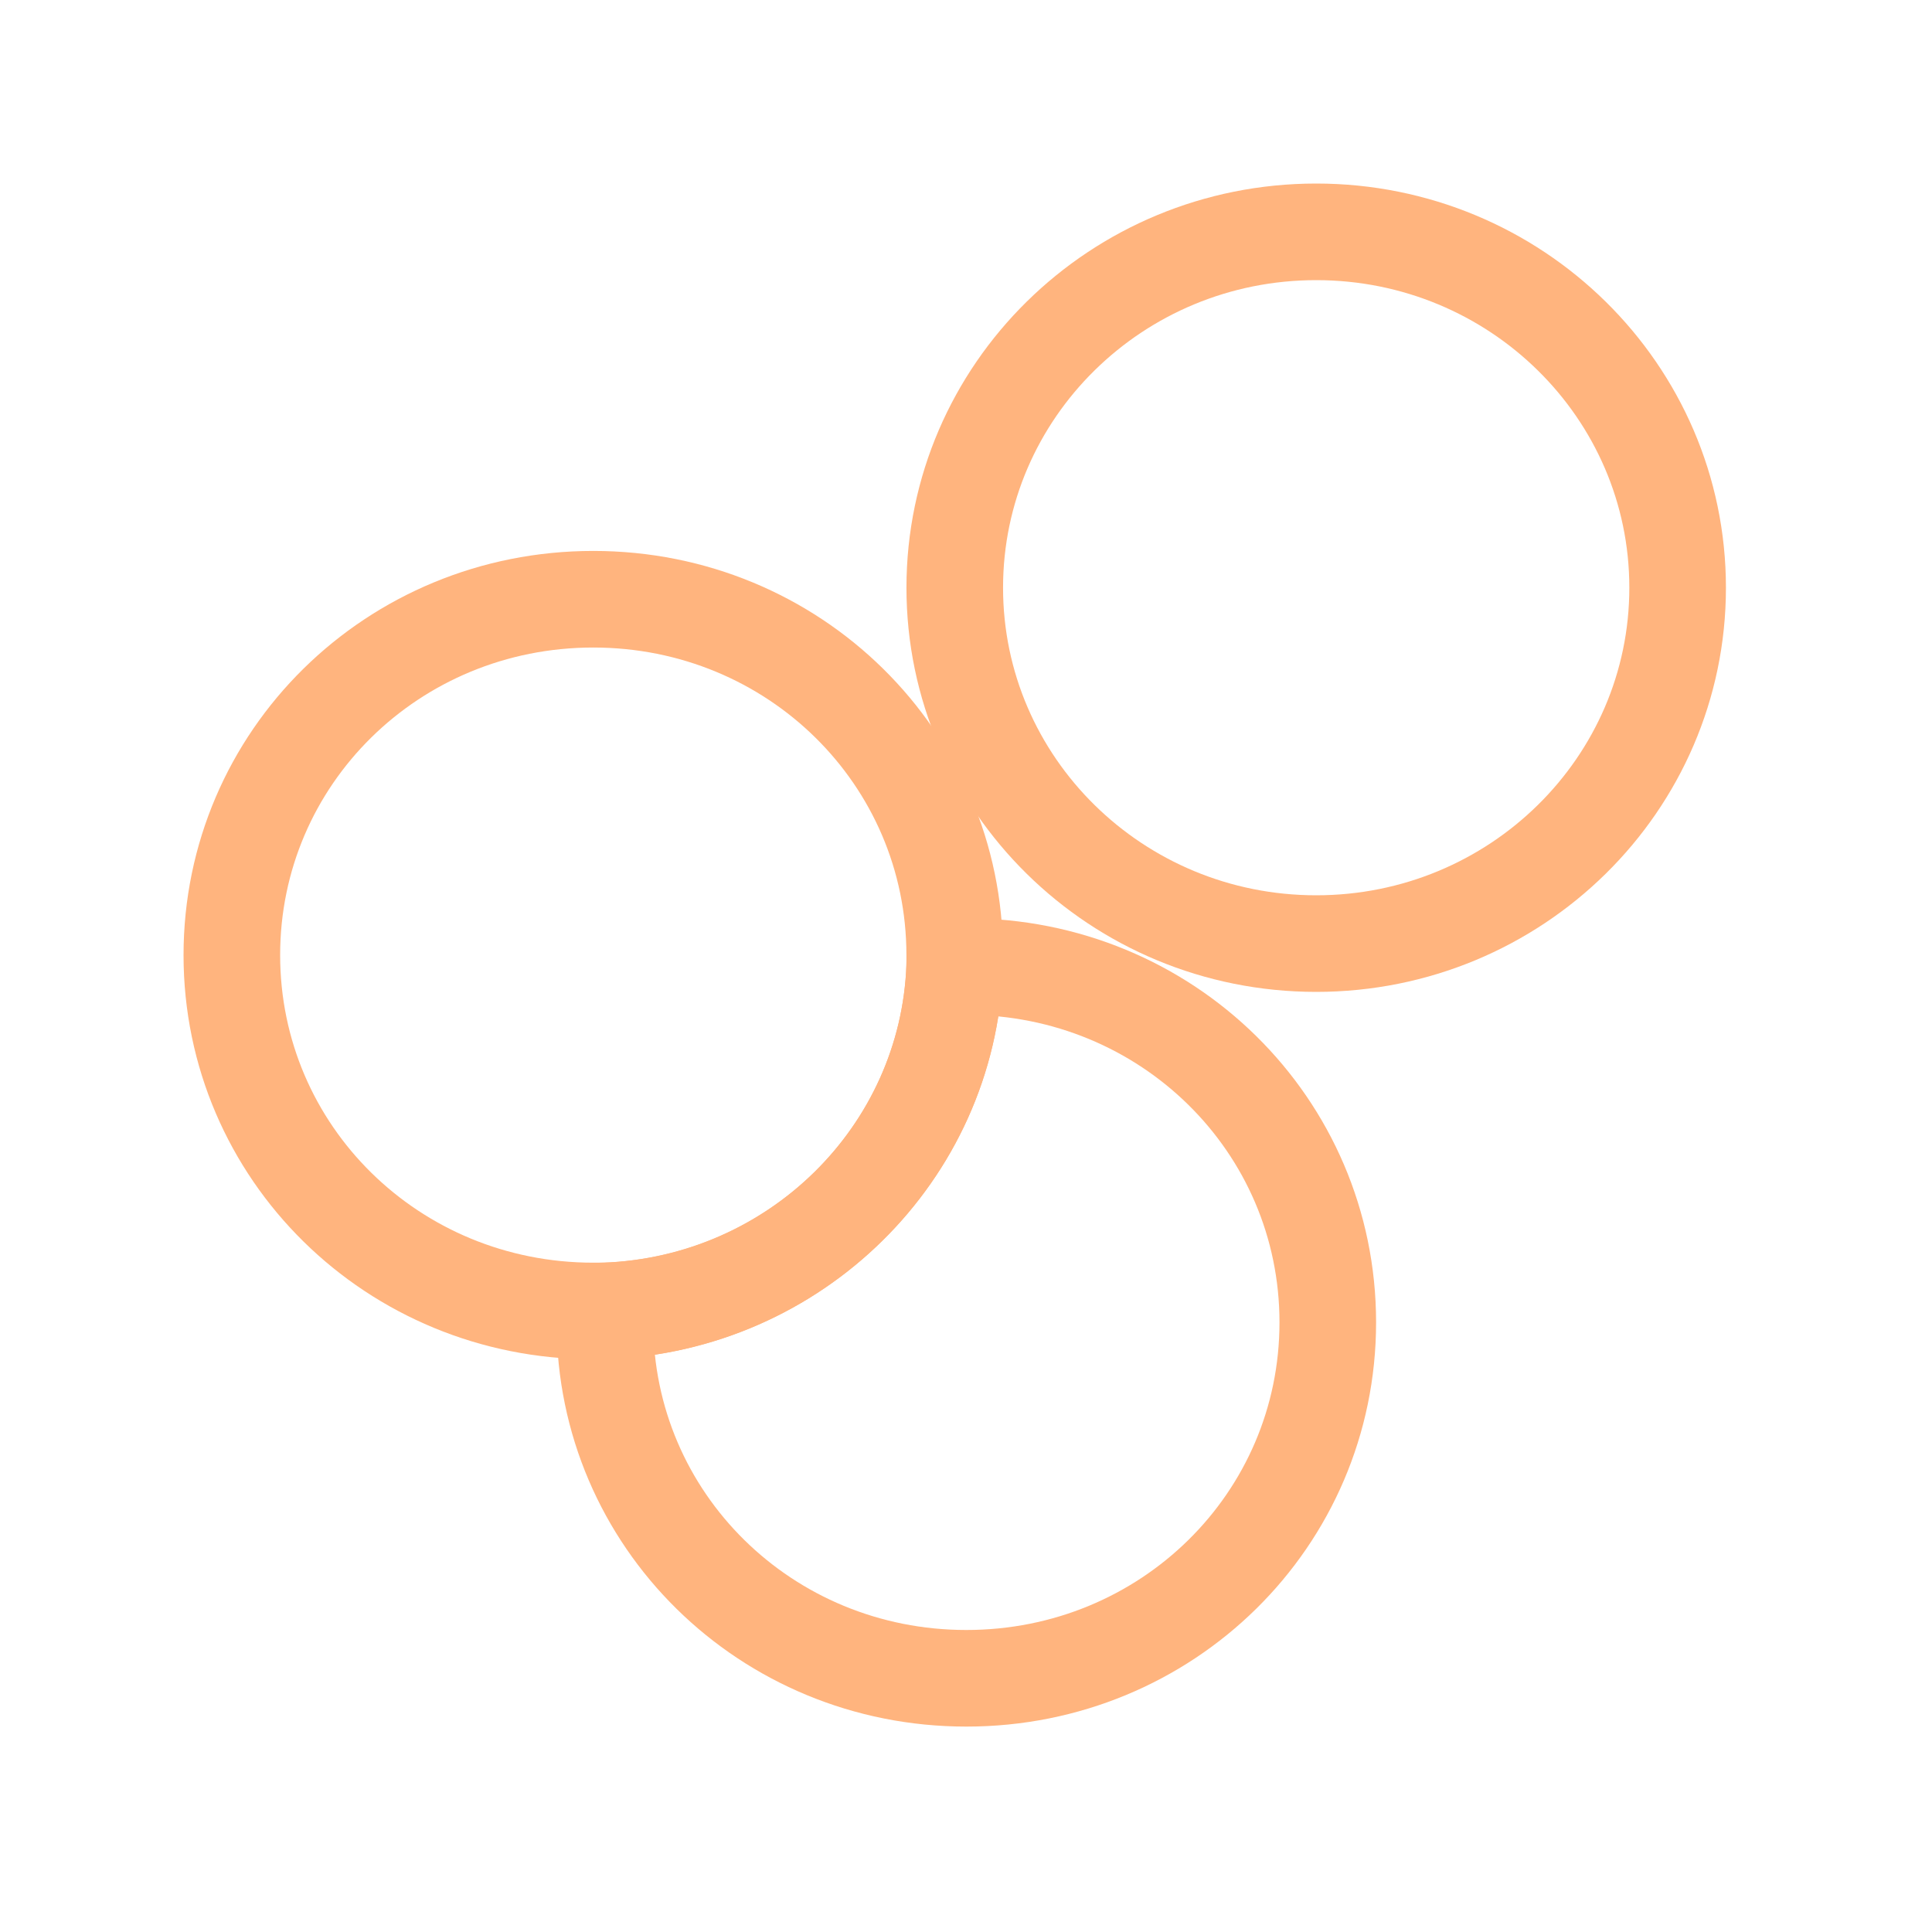
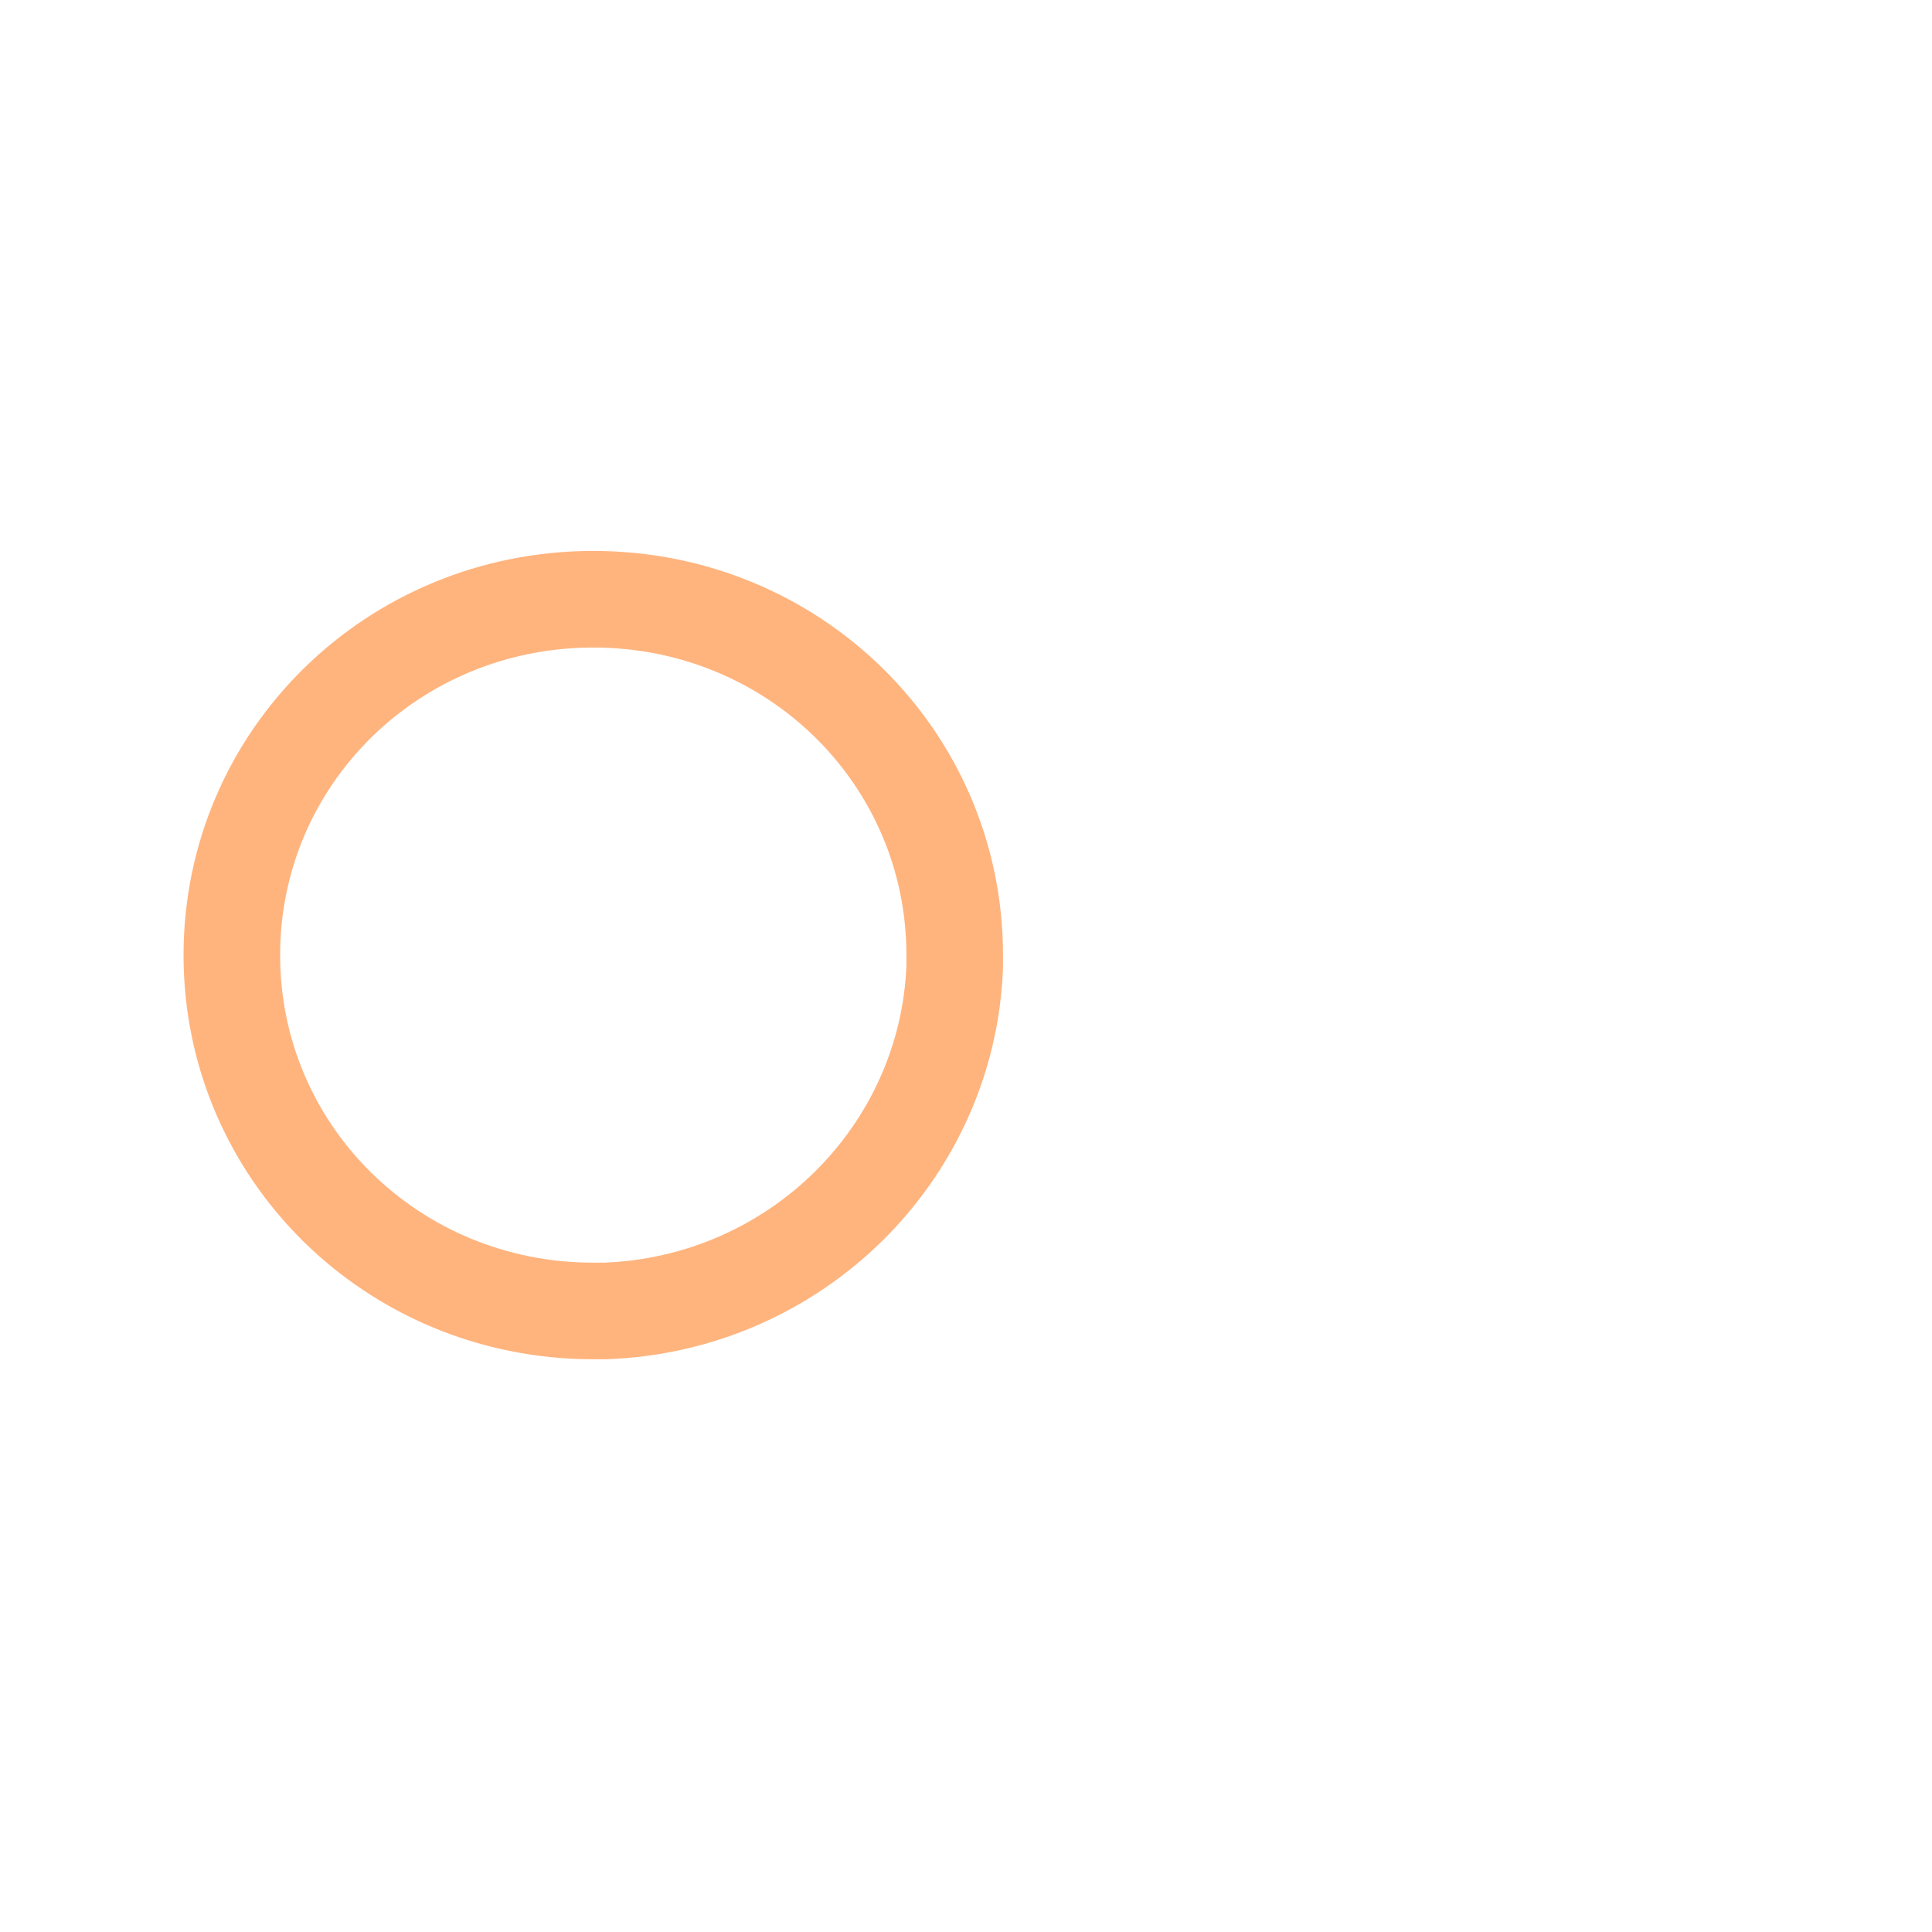
<svg xmlns="http://www.w3.org/2000/svg" width="50" height="50" viewBox="0 0 50 50" fill="none">
  <path d="M24.708 24.718C24.708 24.837 24.708 24.896 24.708 25.015C24.527 29.828 20.604 33.75 15.656 33.928C15.535 33.928 15.475 33.928 15.354 33.928C10.164 33.928 6 29.828 6 24.718C6 19.608 10.164 15.508 15.354 15.508C20.544 15.508 24.708 19.608 24.708 24.718Z" stroke="#FFB47E" stroke-width="2.5" stroke-miterlimit="10" />
-   <path d="M34.363 34.224C34.363 39.334 30.199 43.434 25.009 43.434C19.819 43.434 15.655 39.334 15.655 34.224C15.655 34.105 15.655 34.046 15.655 33.927C20.544 33.748 24.527 29.886 24.708 25.014C24.828 25.014 24.889 25.014 25.009 25.014C30.199 25.014 34.363 29.114 34.363 34.224Z" stroke="#FFB47E" stroke-width="2.5" stroke-miterlimit="10" />
-   <path d="M34.063 24.42C39.229 24.42 43.417 20.297 43.417 15.21C43.417 10.123 39.229 6 34.063 6C28.896 6 24.709 10.123 24.709 15.21C24.709 20.297 28.896 24.42 34.063 24.42Z" stroke="#FFB47E" stroke-width="2.5" stroke-miterlimit="10" />
</svg>